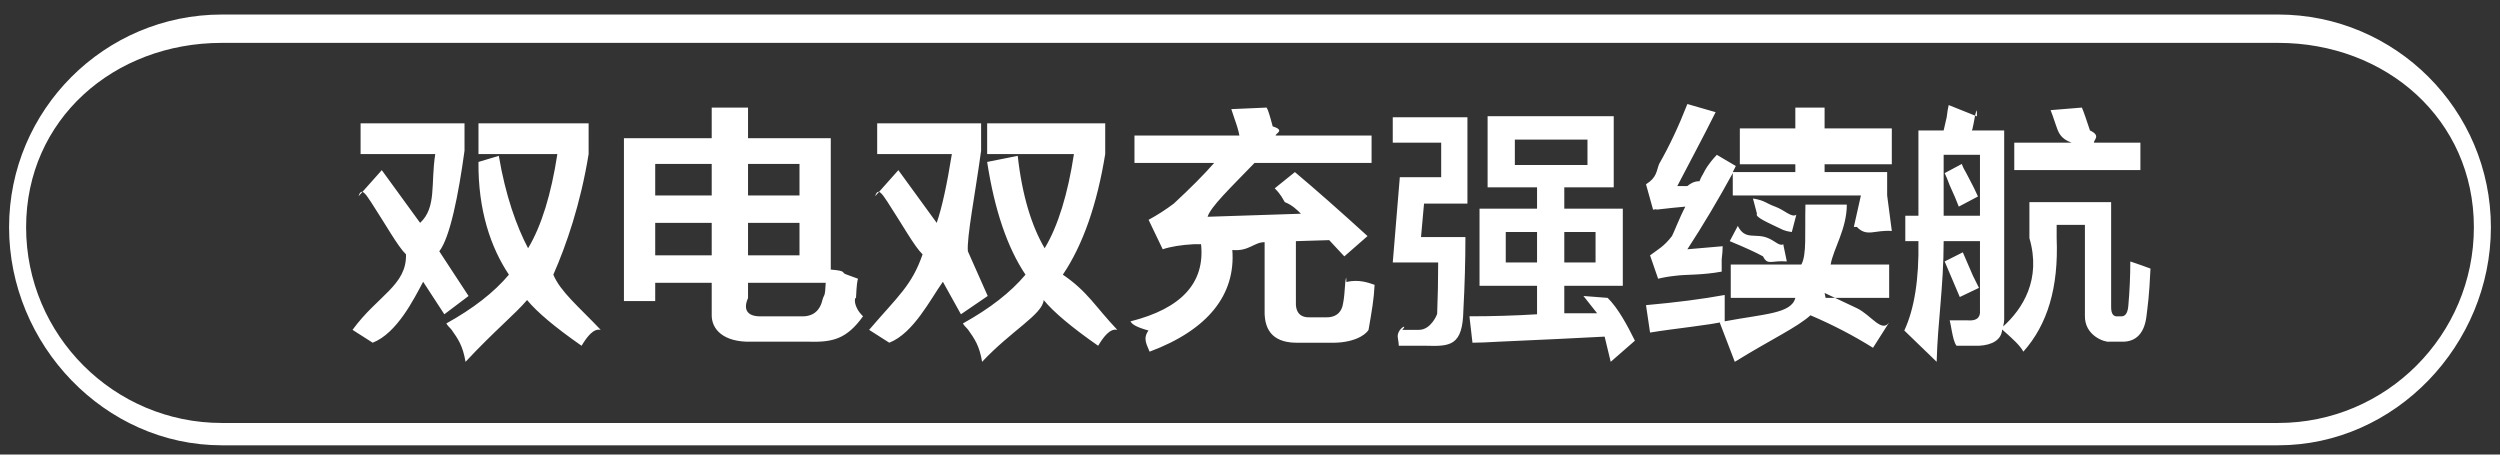
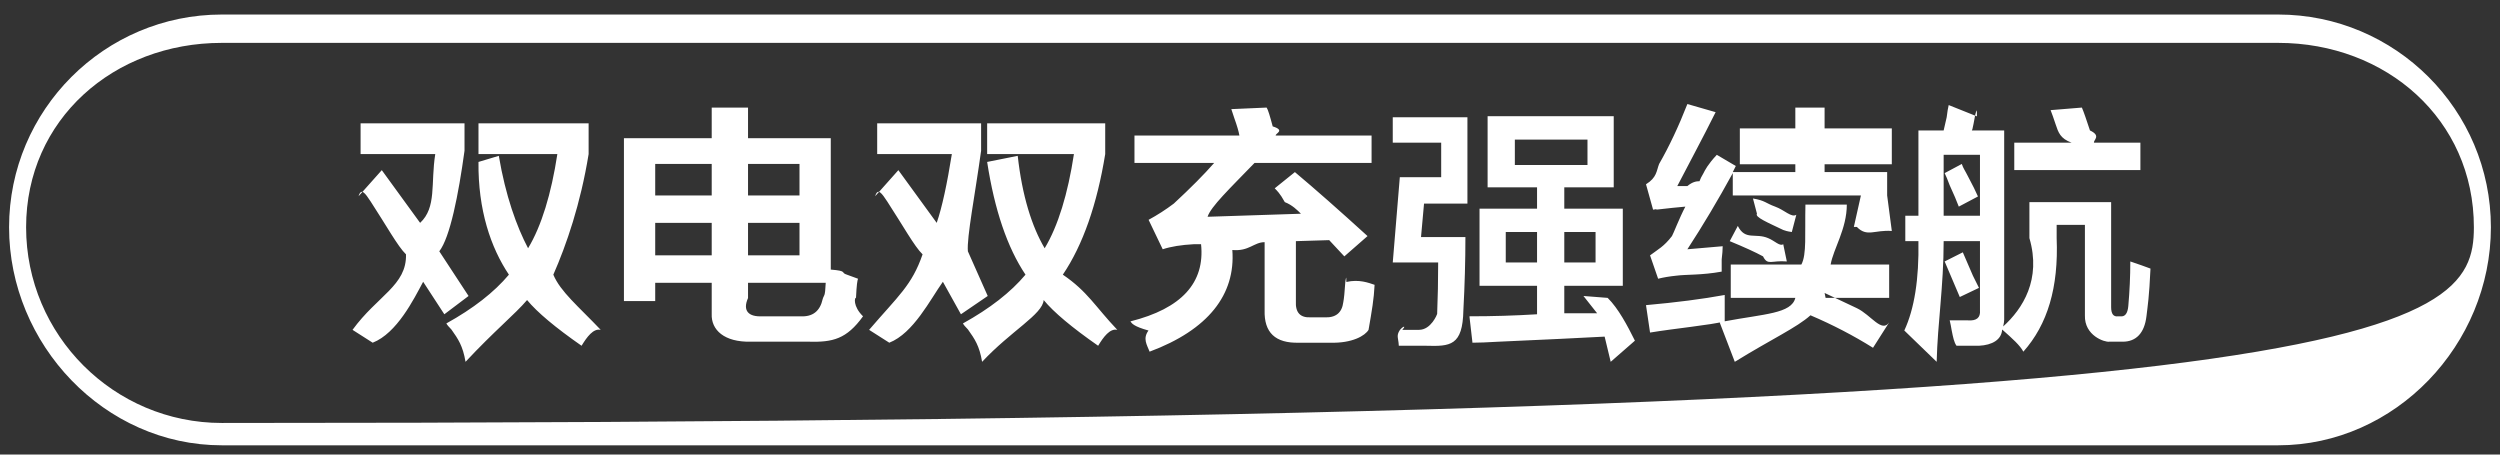
<svg xmlns="http://www.w3.org/2000/svg" width="165px" height="30px">
  <rect width="100%" height="100%" fill="#333333" stroke="none" />
-   <path fill-rule="evenodd" fill="rgb(255, 255, 255)" d="M150.359,29.39 L14.639,29.39 C6.898,29.39 0.599,22.741 0.599,14.999 C0.599,7.258 6.898,0.959 14.639,0.959 L150.359,0.959 C158.101,0.959 164.399,7.258 164.399,14.999 C164.399,22.741 158.101,29.39 150.359,29.39 ZM150.359,2.83 L14.639,2.83 C7.517,2.83 1.723,7.877 1.723,14.999 C1.723,22.122 7.517,27.916 14.639,27.916 L150.359,27.916 C157.482,27.916 163.276,22.122 163.276,14.999 C163.276,7.877 157.482,2.83 150.359,2.83 ZM130.612,18.999 L129.346,19.603 L128.347,17.256 L129.546,16.653 C129.679,16.966 129.901,17.480 130.212,18.195 C130.389,18.553 130.522,18.821 130.612,18.999 ZM140.1,22.552 L139.202,22.552 C138.92,22.596 137.559,22.16 137.604,20.809 L137.604,14.843 L135.739,14.843 L135.739,15.715 C135.872,18.977 135.140,21.412 133.542,23.21 C133.319,22.797 132.853,22.373 132.143,21.748 C132.10,22.418 131.499,22.775 130.612,22.820 C130.167,22.820 129.634,22.820 129.13,22.820 C128.969,22.596 128.902,22.261 128.813,21.814 C128.769,21.546 128.724,21.323 128.680,21.144 C129.35,21.144 129.435,21.144 129.879,21.144 C130.455,21.188 130.722,20.966 130.678,20.474 L130.678,15.916 L128.281,15.916 C128.281,18.910 127.881,21.300 127.82,23.88 C126.460,22.552 125.994,22.127 125.684,21.814 C126.350,20.385 126.660,18.419 126.616,15.916 L125.750,15.916 L125.750,14.240 L126.616,14.240 L126.616,8.609 L128.281,8.609 C128.324,8.431 128.391,8.140 128.481,7.738 C128.524,7.381 128.569,7.113 128.614,6.934 L130.478,7.68 C130.478,7.158 130.455,7.269 130.412,7.403 C130.322,7.671 130.189,8.73 130.12,8.609 L132.276,8.609 L132.276,21.10 C132.276,21.188 132.253,21.367 132.210,21.546 C133.497,20.385 134.74,18.441 133.941,15.715 L133.941,13.34 L139.335,13.34 L139.335,20.273 C139.335,20.720 139.490,20.921 139.801,20.876 L139.934,20.876 C140.244,20.921 140.422,20.698 140.467,20.206 C140.555,19.223 140.600,18.240 140.600,17.256 C141.133,17.435 141.576,17.592 141.932,17.726 C141.842,19.66 141.754,20.117 141.666,20.876 C141.532,21.993 140.977,22.552 140.1,22.552 ZM130.678,10.218 L128.281,10.218 L128.281,14.240 L130.678,14.240 L130.678,10.218 ZM129.879,11.626 C130.189,12.207 130.412,12.655 130.545,12.967 L129.280,13.637 C129.147,13.280 128.947,12.810 128.680,12.229 C128.547,11.872 128.436,11.604 128.347,11.425 L129.479,10.821 C129.568,11.1 129.701,11.269 129.879,11.626 ZM132.942,9.414 L136.72,9.414 C135.982,9.146 135.849,8.744 135.672,8.207 C135.539,7.805 135.428,7.493 135.339,7.269 L137.404,7.1 C137.537,7.403 137.714,7.939 137.937,8.609 C138.70,8.968 138.158,9.236 138.203,9.414 L141.266,9.414 L141.266,11.223 L132.942,11.223 L132.942,9.414 ZM124.685,21.278 L123.619,22.954 C122.331,22.149 120.956,21.434 119.491,20.809 C118.602,21.614 116.937,22.373 114.496,23.88 L113.498,21.278 C113.596,21.261 113.667,21.239 113.763,21.221 C112.99,21.441 110.479,21.684 108.903,21.949 L108.636,20.139 C110.634,19.961 112.366,19.737 113.831,19.468 C113.831,20.93 113.831,20.671 113.831,21.206 C116.449,20.716 118.24,20.7 118.492,19.66 L114.230,19.66 L114.230,17.457 L118.891,17.457 C119.25,16.787 119.113,15.469 119.158,13.502 L121.89,13.502 C121.89,15.111 120.999,16.430 120.823,17.457 L124.685,17.457 L124.685,19.66 L120.490,19.66 L120.423,19.335 C120.911,19.559 121.622,19.894 122.554,20.340 C123.486,20.787 124.196,21.99 124.685,21.278 ZM115.695,13.100 C116.50,13.234 116.538,13.414 117.160,13.637 C117.781,13.861 118.247,14.39 118.558,14.173 L118.26,15.313 C117.936,15.269 117.826,15.223 117.693,15.178 C116.671,14.687 115.805,14.330 115.96,14.106 L115.695,13.100 ZM116.361,16.921 C115.872,16.653 115.139,16.318 114.163,15.916 L114.696,14.910 C115.184,15.89 115.850,15.358 116.694,15.715 C117.137,15.894 117.470,16.28 117.693,16.117 L117.93,17.256 C116.916,17.167 116.671,17.55 116.361,16.921 ZM122.554,14.978 C122.464,14.978 122.398,14.978 122.354,14.978 L122.820,12.899 L114.363,12.899 L114.363,11.425 C113.386,13.212 112.387,14.888 111.367,16.452 L113.697,16.251 C113.697,16.475 113.674,16.765 113.631,17.122 C113.631,17.480 113.631,17.749 113.631,17.927 C112.299,18.17 111.300,18.106 110.634,18.195 C110.190,18.240 109.790,18.307 109.436,18.396 L108.903,16.854 C109.436,16.452 109.812,16.28 110.35,15.581 C110.434,15.45 110.834,14.397 111.233,13.637 C110.656,13.682 110.12,13.749 109.302,13.838 C109.391,13.794 109.324,13.794 109.103,13.838 L108.636,12.162 C109.36,11.716 109.324,11.269 109.502,10.821 C110.168,9.660 110.789,8.342 111.367,6.866 L113.231,7.403 C112.343,9.190 111.500,10.732 110.701,12.28 C110.834,12.28 111.56,12.28 111.367,12.28 C111.721,11.984 111.988,11.961 112.166,11.961 C112.209,11.827 112.299,11.649 112.432,11.425 C112.521,11.247 112.720,10.844 113.31,10.218 L114.563,10.956 L114.363,11.358 L118.492,11.358 L118.492,10.84 L114.829,10.84 L114.829,8.475 L118.492,8.475 L118.492,7.1 L120.423,7.1 L120.423,8.475 L124.86,8.475 L124.86,10.84 L120.423,10.84 L120.423,11.358 L124.552,11.358 L124.552,12.899 L124.86,15.245 C123.730,15.156 123.220,15.67 122.554,14.978 ZM106.106,19.66 C106.816,20.363 107.415,21.501 107.904,22.485 L106.306,23.88 L105.906,22.217 C104.263,22.306 101.933,22.418 98.914,22.552 C98.159,22.596 97.582,22.619 97.183,22.619 L96.983,20.876 C98.492,20.876 99.980,20.832 101.445,20.742 L101.445,18.865 L97.649,18.865 L97.649,13.771 L101.445,13.771 L101.445,12.363 L98.182,12.363 L98.182,7.671 L106.506,7.671 L106.506,12.363 L103.243,12.363 L103.243,13.771 L107.105,13.771 L107.105,18.865 L103.243,18.865 L103.243,20.675 L105.41,20.675 L104.508,19.535 L106.106,19.66 ZM99.380,15.313 L99.380,17.324 L101.445,17.324 L101.445,15.313 L99.380,15.313 ZM104.774,10.888 L104.774,9.213 L99.980,9.213 L99.980,10.888 L104.774,10.888 ZM105.307,17.324 L105.307,15.313 L103.243,15.313 L103.243,17.324 L105.307,17.324 ZM93.787,15.648 L96.717,15.648 C96.717,17.212 96.672,18.821 96.583,20.474 C96.539,22.83 95.718,22.864 94.120,22.820 C93.409,22.820 92.810,22.820 92.322,22.820 C92.322,22.730 92.299,22.552 92.255,22.284 C92.166,21.703 92.99,21.300 92.55,21.77 C92.588,21.77 93.121,21.77 93.653,21.77 C94.452,21.77 94.852,20.742 94.852,20.72 C94.896,19.535 94.919,18.620 94.919,17.324 L91.922,17.324 L92.388,11.693 L95.118,11.693 L95.118,9.414 L91.922,9.414 L91.922,7.738 L96.850,7.738 L96.850,13.436 L93.986,13.436 L93.787,15.648 ZM86.528,20.943 L87.394,20.943 C88.148,20.988 88.570,20.653 88.659,19.938 C88.703,19.715 88.748,19.267 88.792,18.597 C88.836,18.329 88.859,18.151 88.859,18.61 C89.702,18.419 90.324,18.664 90.723,18.798 C90.679,19.737 90.545,20.497 90.324,21.77 C90.101,22.149 89.258,22.663 87.793,22.619 L85.729,22.619 C84.175,22.663 83.420,21.949 83.465,20.474 L83.465,15.983 C82.754,15.983 82.44,16.6 81.334,16.50 C81.556,19.446 79.736,21.769 75.874,23.21 C75.696,22.753 75.407,22.351 75.8,21.814 C74.830,21.546 74.697,21.346 74.608,21.211 C77.982,20.363 79.536,18.664 79.270,16.117 C79.137,16.117 78.980,16.117 78.804,16.117 C77.960,16.162 77.272,16.274 76.739,16.452 L75.807,14.508 C76.383,14.196 76.939,13.838 77.472,13.436 C78.581,12.408 79.470,11.515 80.135,10.754 L74.875,10.754 L74.875,8.945 L81.800,8.945 C81.755,8.677 81.644,8.297 81.467,7.805 C81.378,7.537 81.311,7.336 81.267,7.202 L83.598,7.1 C83.687,7.225 83.820,7.671 83.998,8.342 C84.86,8.609 84.153,8.810 84.197,8.945 L90.524,8.945 L90.524,10.754 L82.799,10.754 C81.156,12.453 79.913,13.637 79.70,14.307 L85.862,14.106 C85.640,13.883 85.285,13.526 84.797,13.34 C84.486,12.765 84.264,12.564 84.131,12.430 L85.463,11.358 C86.795,12.475 88.393,13.883 90.257,15.581 L88.726,16.921 L87.727,15.849 L85.529,15.916 L85.529,19.871 C85.485,20.631 85.818,20.988 86.528,20.943 ZM72.477,22.820 C70.746,21.614 69.547,20.608 68.882,19.803 C68.82,20.742 66.728,21.836 64.819,23.88 C64.642,22.820 64.330,22.373 63.887,21.748 C63.709,21.568 63.598,21.434 63.554,21.346 C65.329,20.363 66.706,19.291 67.683,18.128 C66.484,16.341 65.640,13.861 65.152,10.688 L67.17,10.285 C67.460,12.922 68.104,14.956 68.948,16.385 C69.836,14.910 70.480,12.788 70.879,10.17 L65.152,10.17 L65.152,8.140 L72.944,8.140 L72.944,10.17 C72.411,13.459 71.479,16.162 70.147,18.128 C71.79,19.245 72.278,20.229 73.743,21.77 C73.254,21.658 72.832,22.239 72.477,22.820 ZM63.421,20.742 L62.23,18.597 C61.400,19.760 60.291,21.99 58.693,22.619 L57.361,21.77 C59.3,19.513 60.180,18.84 60.891,16.787 C60.358,16.28 59.581,14.866 58.560,13.302 C58.204,12.765 57.938,12.363 57.761,12.95 L59.292,11.23 L61.823,14.709 C62.178,13.682 62.511,12.118 62.822,10.17 L57.894,10.17 L57.894,8.140 L64.753,8.140 L64.753,9.950 C64.353,12.855 63.798,15.67 63.88,16.586 L65.19,19.535 L63.421,20.742 ZM56.96,20.876 C55.873,22.38 54.964,22.596 53.366,22.552 L49.570,22.552 C47.794,22.596 46.928,21.769 46.973,20.72 L46.973,18.664 L43.244,18.664 L43.244,19.871 L41.180,19.871 L41.180,9.12 L46.973,9.12 L46.973,7.1 L49.37,7.1 L49.37,9.12 L54.831,9.12 L54.831,17.793 C55.97,17.883 55.452,17.994 55.896,18.128 C56.251,18.262 56.496,18.352 56.629,18.396 C56.584,18.530 56.539,18.754 56.496,19.66 C56.406,19.603 56.273,20.206 56.96,20.876 ZM46.973,10.821 L43.244,10.821 L43.244,12.899 L46.973,12.899 L46.973,10.821 ZM46.973,14.709 L43.244,14.709 L43.244,16.854 L46.973,16.854 L46.973,14.709 ZM52.767,10.821 L49.37,10.821 L49.37,12.899 L52.767,12.899 L52.767,10.821 ZM52.767,14.709 L49.37,14.709 L49.37,16.854 L52.767,16.854 L52.767,14.709 ZM49.37,18.664 L49.37,19.670 C48.993,20.519 49.414,20.921 50.303,20.876 L52.833,20.876 C53.632,20.921 54.120,20.541 54.298,19.737 C54.387,19.424 54.453,19.66 54.498,18.664 L49.37,18.664 ZM38.383,22.820 C36.651,21.614 35.453,20.608 34.787,19.803 C33.988,20.742 32.633,21.836 30.725,23.88 C30.547,22.820 30.236,22.373 29.793,21.748 C29.615,21.568 29.503,21.434 29.460,21.346 C31.235,20.363 32.611,19.291 33.588,18.128 C32.390,16.341 31.546,13.861 31.58,10.688 L32.922,10.285 C33.366,12.922 34.10,14.956 34.853,16.385 C35.741,14.910 36.385,12.788 36.785,10.17 L31.58,10.17 L31.58,8.140 L38.849,8.140 L38.849,10.17 C38.316,13.459 37.384,16.162 36.52,18.128 C36.984,19.245 38.183,20.229 39.648,21.77 C39.159,21.658 38.738,22.239 38.383,22.820 ZM29.326,20.742 L27.928,18.597 C27.306,19.760 26.197,21.99 24.598,22.619 L23.267,21.77 C24.909,19.513 26.85,18.84 26.796,16.787 C26.263,16.28 25.486,14.866 24.465,13.302 C24.109,12.765 23.843,12.363 23.666,12.95 L25.198,11.23 L27.728,14.709 C28.83,13.682 28.416,12.118 28.727,10.17 L23.799,10.17 L23.799,8.140 L30.658,8.140 L30.658,9.950 C30.259,12.855 29.703,15.67 28.993,16.586 L30.925,19.535 L29.326,20.742 Z" />
+   <path fill-rule="evenodd" fill="rgb(255, 255, 255)" d="M150.359,29.39 L14.639,29.39 C6.898,29.39 0.599,22.741 0.599,14.999 C0.599,7.258 6.898,0.959 14.639,0.959 L150.359,0.959 C158.101,0.959 164.399,7.258 164.399,14.999 C164.399,22.741 158.101,29.39 150.359,29.39 ZM150.359,2.83 L14.639,2.83 C7.517,2.83 1.723,7.877 1.723,14.999 C1.723,22.122 7.517,27.916 14.639,27.916 C157.482,27.916 163.276,22.122 163.276,14.999 C163.276,7.877 157.482,2.83 150.359,2.83 ZM130.612,18.999 L129.346,19.603 L128.347,17.256 L129.546,16.653 C129.679,16.966 129.901,17.480 130.212,18.195 C130.389,18.553 130.522,18.821 130.612,18.999 ZM140.1,22.552 L139.202,22.552 C138.92,22.596 137.559,22.16 137.604,20.809 L137.604,14.843 L135.739,14.843 L135.739,15.715 C135.872,18.977 135.140,21.412 133.542,23.21 C133.319,22.797 132.853,22.373 132.143,21.748 C132.10,22.418 131.499,22.775 130.612,22.820 C130.167,22.820 129.634,22.820 129.13,22.820 C128.969,22.596 128.902,22.261 128.813,21.814 C128.769,21.546 128.724,21.323 128.680,21.144 C129.35,21.144 129.435,21.144 129.879,21.144 C130.455,21.188 130.722,20.966 130.678,20.474 L130.678,15.916 L128.281,15.916 C128.281,18.910 127.881,21.300 127.82,23.88 C126.460,22.552 125.994,22.127 125.684,21.814 C126.350,20.385 126.660,18.419 126.616,15.916 L125.750,15.916 L125.750,14.240 L126.616,14.240 L126.616,8.609 L128.281,8.609 C128.324,8.431 128.391,8.140 128.481,7.738 C128.524,7.381 128.569,7.113 128.614,6.934 L130.478,7.68 C130.478,7.158 130.455,7.269 130.412,7.403 C130.322,7.671 130.189,8.73 130.12,8.609 L132.276,8.609 L132.276,21.10 C132.276,21.188 132.253,21.367 132.210,21.546 C133.497,20.385 134.74,18.441 133.941,15.715 L133.941,13.34 L139.335,13.34 L139.335,20.273 C139.335,20.720 139.490,20.921 139.801,20.876 L139.934,20.876 C140.244,20.921 140.422,20.698 140.467,20.206 C140.555,19.223 140.600,18.240 140.600,17.256 C141.133,17.435 141.576,17.592 141.932,17.726 C141.842,19.66 141.754,20.117 141.666,20.876 C141.532,21.993 140.977,22.552 140.1,22.552 ZM130.678,10.218 L128.281,10.218 L128.281,14.240 L130.678,14.240 L130.678,10.218 ZM129.879,11.626 C130.189,12.207 130.412,12.655 130.545,12.967 L129.280,13.637 C129.147,13.280 128.947,12.810 128.680,12.229 C128.547,11.872 128.436,11.604 128.347,11.425 L129.479,10.821 C129.568,11.1 129.701,11.269 129.879,11.626 ZM132.942,9.414 L136.72,9.414 C135.982,9.146 135.849,8.744 135.672,8.207 C135.539,7.805 135.428,7.493 135.339,7.269 L137.404,7.1 C137.537,7.403 137.714,7.939 137.937,8.609 C138.70,8.968 138.158,9.236 138.203,9.414 L141.266,9.414 L141.266,11.223 L132.942,11.223 L132.942,9.414 ZM124.685,21.278 L123.619,22.954 C122.331,22.149 120.956,21.434 119.491,20.809 C118.602,21.614 116.937,22.373 114.496,23.88 L113.498,21.278 C113.596,21.261 113.667,21.239 113.763,21.221 C112.99,21.441 110.479,21.684 108.903,21.949 L108.636,20.139 C110.634,19.961 112.366,19.737 113.831,19.468 C113.831,20.93 113.831,20.671 113.831,21.206 C116.449,20.716 118.24,20.7 118.492,19.66 L114.230,19.66 L114.230,17.457 L118.891,17.457 C119.25,16.787 119.113,15.469 119.158,13.502 L121.89,13.502 C121.89,15.111 120.999,16.430 120.823,17.457 L124.685,17.457 L124.685,19.66 L120.490,19.66 L120.423,19.335 C120.911,19.559 121.622,19.894 122.554,20.340 C123.486,20.787 124.196,21.99 124.685,21.278 ZM115.695,13.100 C116.50,13.234 116.538,13.414 117.160,13.637 C117.781,13.861 118.247,14.39 118.558,14.173 L118.26,15.313 C117.936,15.269 117.826,15.223 117.693,15.178 C116.671,14.687 115.805,14.330 115.96,14.106 L115.695,13.100 ZM116.361,16.921 C115.872,16.653 115.139,16.318 114.163,15.916 L114.696,14.910 C115.184,15.89 115.850,15.358 116.694,15.715 C117.137,15.894 117.470,16.28 117.693,16.117 L117.93,17.256 C116.916,17.167 116.671,17.55 116.361,16.921 ZM122.554,14.978 C122.464,14.978 122.398,14.978 122.354,14.978 L122.820,12.899 L114.363,12.899 L114.363,11.425 C113.386,13.212 112.387,14.888 111.367,16.452 L113.697,16.251 C113.697,16.475 113.674,16.765 113.631,17.122 C113.631,17.480 113.631,17.749 113.631,17.927 C112.299,18.17 111.300,18.106 110.634,18.195 C110.190,18.240 109.790,18.307 109.436,18.396 L108.903,16.854 C109.436,16.452 109.812,16.28 110.35,15.581 C110.434,15.45 110.834,14.397 111.233,13.637 C110.656,13.682 110.12,13.749 109.302,13.838 C109.391,13.794 109.324,13.794 109.103,13.838 L108.636,12.162 C109.36,11.716 109.324,11.269 109.502,10.821 C110.168,9.660 110.789,8.342 111.367,6.866 L113.231,7.403 C112.343,9.190 111.500,10.732 110.701,12.28 C110.834,12.28 111.56,12.28 111.367,12.28 C111.721,11.984 111.988,11.961 112.166,11.961 C112.209,11.827 112.299,11.649 112.432,11.425 C112.521,11.247 112.720,10.844 113.31,10.218 L114.563,10.956 L114.363,11.358 L118.492,11.358 L118.492,10.84 L114.829,10.84 L114.829,8.475 L118.492,8.475 L118.492,7.1 L120.423,7.1 L120.423,8.475 L124.86,8.475 L124.86,10.84 L120.423,10.84 L120.423,11.358 L124.552,11.358 L124.552,12.899 L124.86,15.245 C123.730,15.156 123.220,15.67 122.554,14.978 ZM106.106,19.66 C106.816,20.363 107.415,21.501 107.904,22.485 L106.306,23.88 L105.906,22.217 C104.263,22.306 101.933,22.418 98.914,22.552 C98.159,22.596 97.582,22.619 97.183,22.619 L96.983,20.876 C98.492,20.876 99.980,20.832 101.445,20.742 L101.445,18.865 L97.649,18.865 L97.649,13.771 L101.445,13.771 L101.445,12.363 L98.182,12.363 L98.182,7.671 L106.506,7.671 L106.506,12.363 L103.243,12.363 L103.243,13.771 L107.105,13.771 L107.105,18.865 L103.243,18.865 L103.243,20.675 L105.41,20.675 L104.508,19.535 L106.106,19.66 ZM99.380,15.313 L99.380,17.324 L101.445,17.324 L101.445,15.313 L99.380,15.313 ZM104.774,10.888 L104.774,9.213 L99.980,9.213 L99.980,10.888 L104.774,10.888 ZM105.307,17.324 L105.307,15.313 L103.243,15.313 L103.243,17.324 L105.307,17.324 ZM93.787,15.648 L96.717,15.648 C96.717,17.212 96.672,18.821 96.583,20.474 C96.539,22.83 95.718,22.864 94.120,22.820 C93.409,22.820 92.810,22.820 92.322,22.820 C92.322,22.730 92.299,22.552 92.255,22.284 C92.166,21.703 92.99,21.300 92.55,21.77 C92.588,21.77 93.121,21.77 93.653,21.77 C94.452,21.77 94.852,20.742 94.852,20.72 C94.896,19.535 94.919,18.620 94.919,17.324 L91.922,17.324 L92.388,11.693 L95.118,11.693 L95.118,9.414 L91.922,9.414 L91.922,7.738 L96.850,7.738 L96.850,13.436 L93.986,13.436 L93.787,15.648 ZM86.528,20.943 L87.394,20.943 C88.148,20.988 88.570,20.653 88.659,19.938 C88.703,19.715 88.748,19.267 88.792,18.597 C88.836,18.329 88.859,18.151 88.859,18.61 C89.702,18.419 90.324,18.664 90.723,18.798 C90.679,19.737 90.545,20.497 90.324,21.77 C90.101,22.149 89.258,22.663 87.793,22.619 L85.729,22.619 C84.175,22.663 83.420,21.949 83.465,20.474 L83.465,15.983 C82.754,15.983 82.44,16.6 81.334,16.50 C81.556,19.446 79.736,21.769 75.874,23.21 C75.696,22.753 75.407,22.351 75.8,21.814 C74.830,21.546 74.697,21.346 74.608,21.211 C77.982,20.363 79.536,18.664 79.270,16.117 C79.137,16.117 78.980,16.117 78.804,16.117 C77.960,16.162 77.272,16.274 76.739,16.452 L75.807,14.508 C76.383,14.196 76.939,13.838 77.472,13.436 C78.581,12.408 79.470,11.515 80.135,10.754 L74.875,10.754 L74.875,8.945 L81.800,8.945 C81.755,8.677 81.644,8.297 81.467,7.805 C81.378,7.537 81.311,7.336 81.267,7.202 L83.598,7.1 C83.687,7.225 83.820,7.671 83.998,8.342 C84.86,8.609 84.153,8.810 84.197,8.945 L90.524,8.945 L90.524,10.754 L82.799,10.754 C81.156,12.453 79.913,13.637 79.70,14.307 L85.862,14.106 C85.640,13.883 85.285,13.526 84.797,13.34 C84.486,12.765 84.264,12.564 84.131,12.430 L85.463,11.358 C86.795,12.475 88.393,13.883 90.257,15.581 L88.726,16.921 L87.727,15.849 L85.529,15.916 L85.529,19.871 C85.485,20.631 85.818,20.988 86.528,20.943 ZM72.477,22.820 C70.746,21.614 69.547,20.608 68.882,19.803 C68.82,20.742 66.728,21.836 64.819,23.88 C64.642,22.820 64.330,22.373 63.887,21.748 C63.709,21.568 63.598,21.434 63.554,21.346 C65.329,20.363 66.706,19.291 67.683,18.128 C66.484,16.341 65.640,13.861 65.152,10.688 L67.17,10.285 C67.460,12.922 68.104,14.956 68.948,16.385 C69.836,14.910 70.480,12.788 70.879,10.17 L65.152,10.17 L65.152,8.140 L72.944,8.140 L72.944,10.17 C72.411,13.459 71.479,16.162 70.147,18.128 C71.79,19.245 72.278,20.229 73.743,21.77 C73.254,21.658 72.832,22.239 72.477,22.820 ZM63.421,20.742 L62.23,18.597 C61.400,19.760 60.291,21.99 58.693,22.619 L57.361,21.77 C59.3,19.513 60.180,18.84 60.891,16.787 C60.358,16.28 59.581,14.866 58.560,13.302 C58.204,12.765 57.938,12.363 57.761,12.95 L59.292,11.23 L61.823,14.709 C62.178,13.682 62.511,12.118 62.822,10.17 L57.894,10.17 L57.894,8.140 L64.753,8.140 L64.753,9.950 C64.353,12.855 63.798,15.67 63.88,16.586 L65.19,19.535 L63.421,20.742 ZM56.96,20.876 C55.873,22.38 54.964,22.596 53.366,22.552 L49.570,22.552 C47.794,22.596 46.928,21.769 46.973,20.72 L46.973,18.664 L43.244,18.664 L43.244,19.871 L41.180,19.871 L41.180,9.12 L46.973,9.12 L46.973,7.1 L49.37,7.1 L49.37,9.12 L54.831,9.12 L54.831,17.793 C55.97,17.883 55.452,17.994 55.896,18.128 C56.251,18.262 56.496,18.352 56.629,18.396 C56.584,18.530 56.539,18.754 56.496,19.66 C56.406,19.603 56.273,20.206 56.96,20.876 ZM46.973,10.821 L43.244,10.821 L43.244,12.899 L46.973,12.899 L46.973,10.821 ZM46.973,14.709 L43.244,14.709 L43.244,16.854 L46.973,16.854 L46.973,14.709 ZM52.767,10.821 L49.37,10.821 L49.37,12.899 L52.767,12.899 L52.767,10.821 ZM52.767,14.709 L49.37,14.709 L49.37,16.854 L52.767,16.854 L52.767,14.709 ZM49.37,18.664 L49.37,19.670 C48.993,20.519 49.414,20.921 50.303,20.876 L52.833,20.876 C53.632,20.921 54.120,20.541 54.298,19.737 C54.387,19.424 54.453,19.66 54.498,18.664 L49.37,18.664 ZM38.383,22.820 C36.651,21.614 35.453,20.608 34.787,19.803 C33.988,20.742 32.633,21.836 30.725,23.88 C30.547,22.820 30.236,22.373 29.793,21.748 C29.615,21.568 29.503,21.434 29.460,21.346 C31.235,20.363 32.611,19.291 33.588,18.128 C32.390,16.341 31.546,13.861 31.58,10.688 L32.922,10.285 C33.366,12.922 34.10,14.956 34.853,16.385 C35.741,14.910 36.385,12.788 36.785,10.17 L31.58,10.17 L31.58,8.140 L38.849,8.140 L38.849,10.17 C38.316,13.459 37.384,16.162 36.52,18.128 C36.984,19.245 38.183,20.229 39.648,21.77 C39.159,21.658 38.738,22.239 38.383,22.820 ZM29.326,20.742 L27.928,18.597 C27.306,19.760 26.197,21.99 24.598,22.619 L23.267,21.77 C24.909,19.513 26.85,18.84 26.796,16.787 C26.263,16.28 25.486,14.866 24.465,13.302 C24.109,12.765 23.843,12.363 23.666,12.95 L25.198,11.23 L27.728,14.709 C28.83,13.682 28.416,12.118 28.727,10.17 L23.799,10.17 L23.799,8.140 L30.658,8.140 L30.658,9.950 C30.259,12.855 29.703,15.67 28.993,16.586 L30.925,19.535 L29.326,20.742 Z" />
</svg>